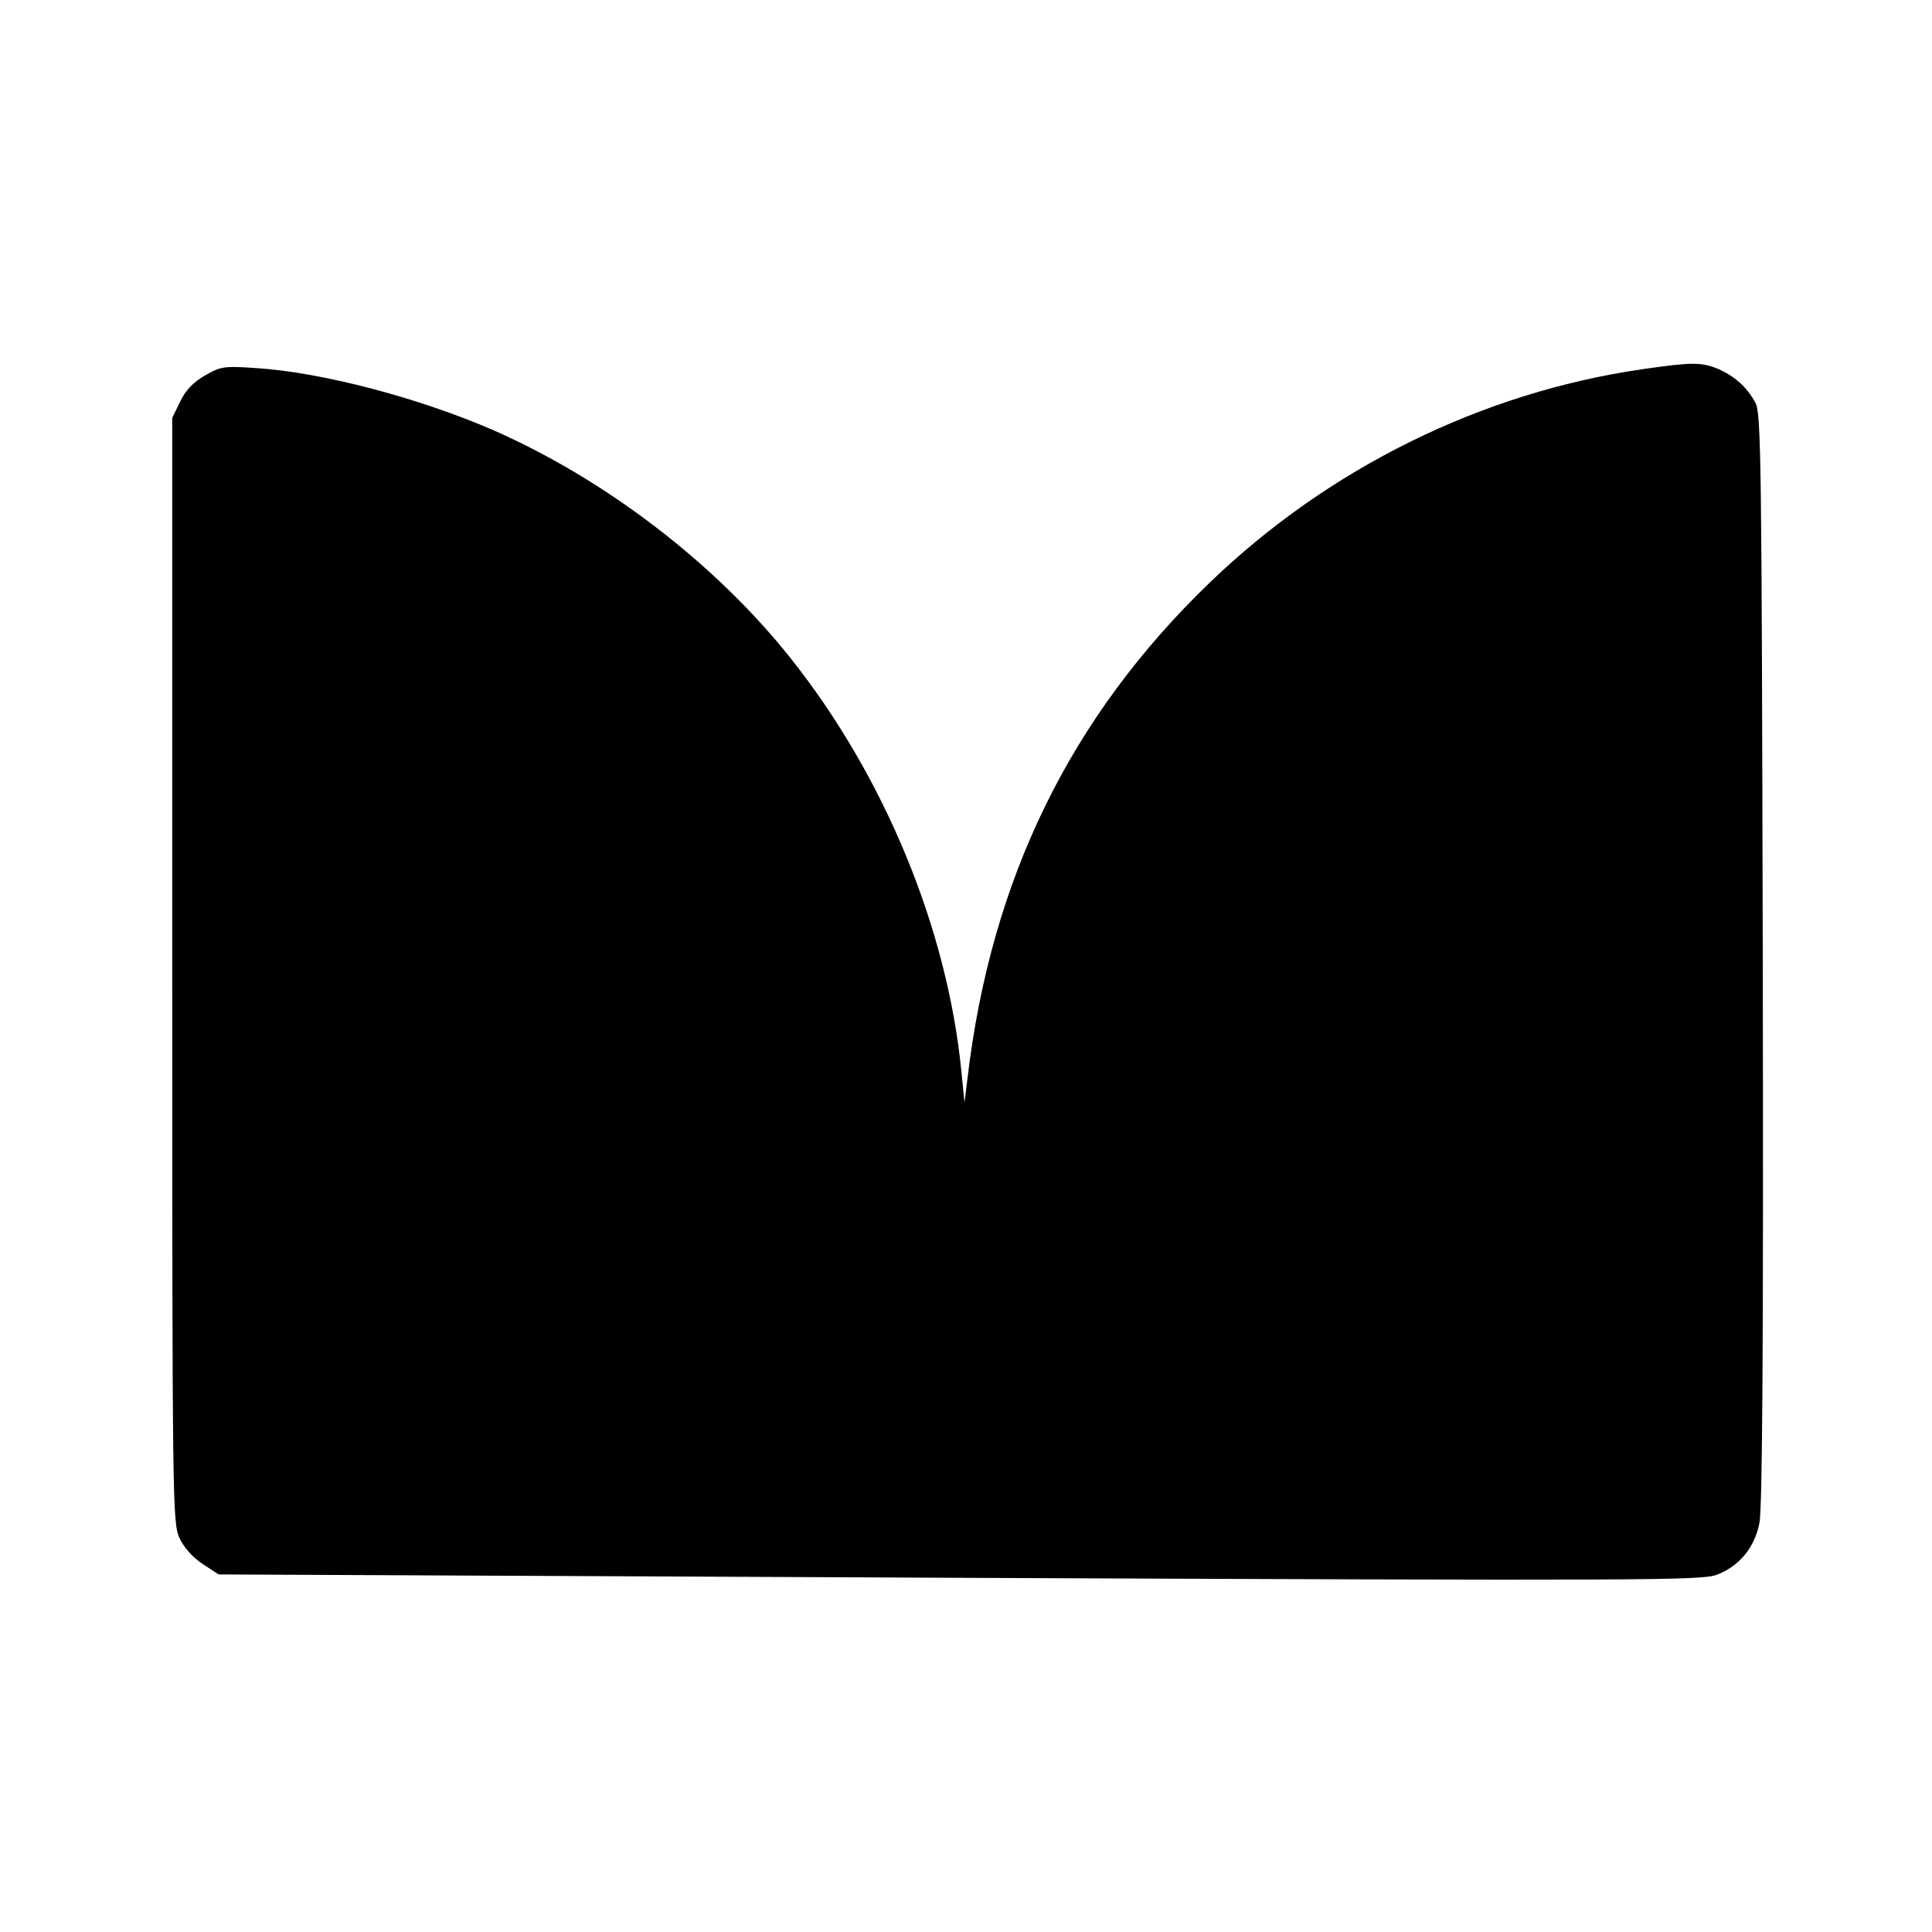
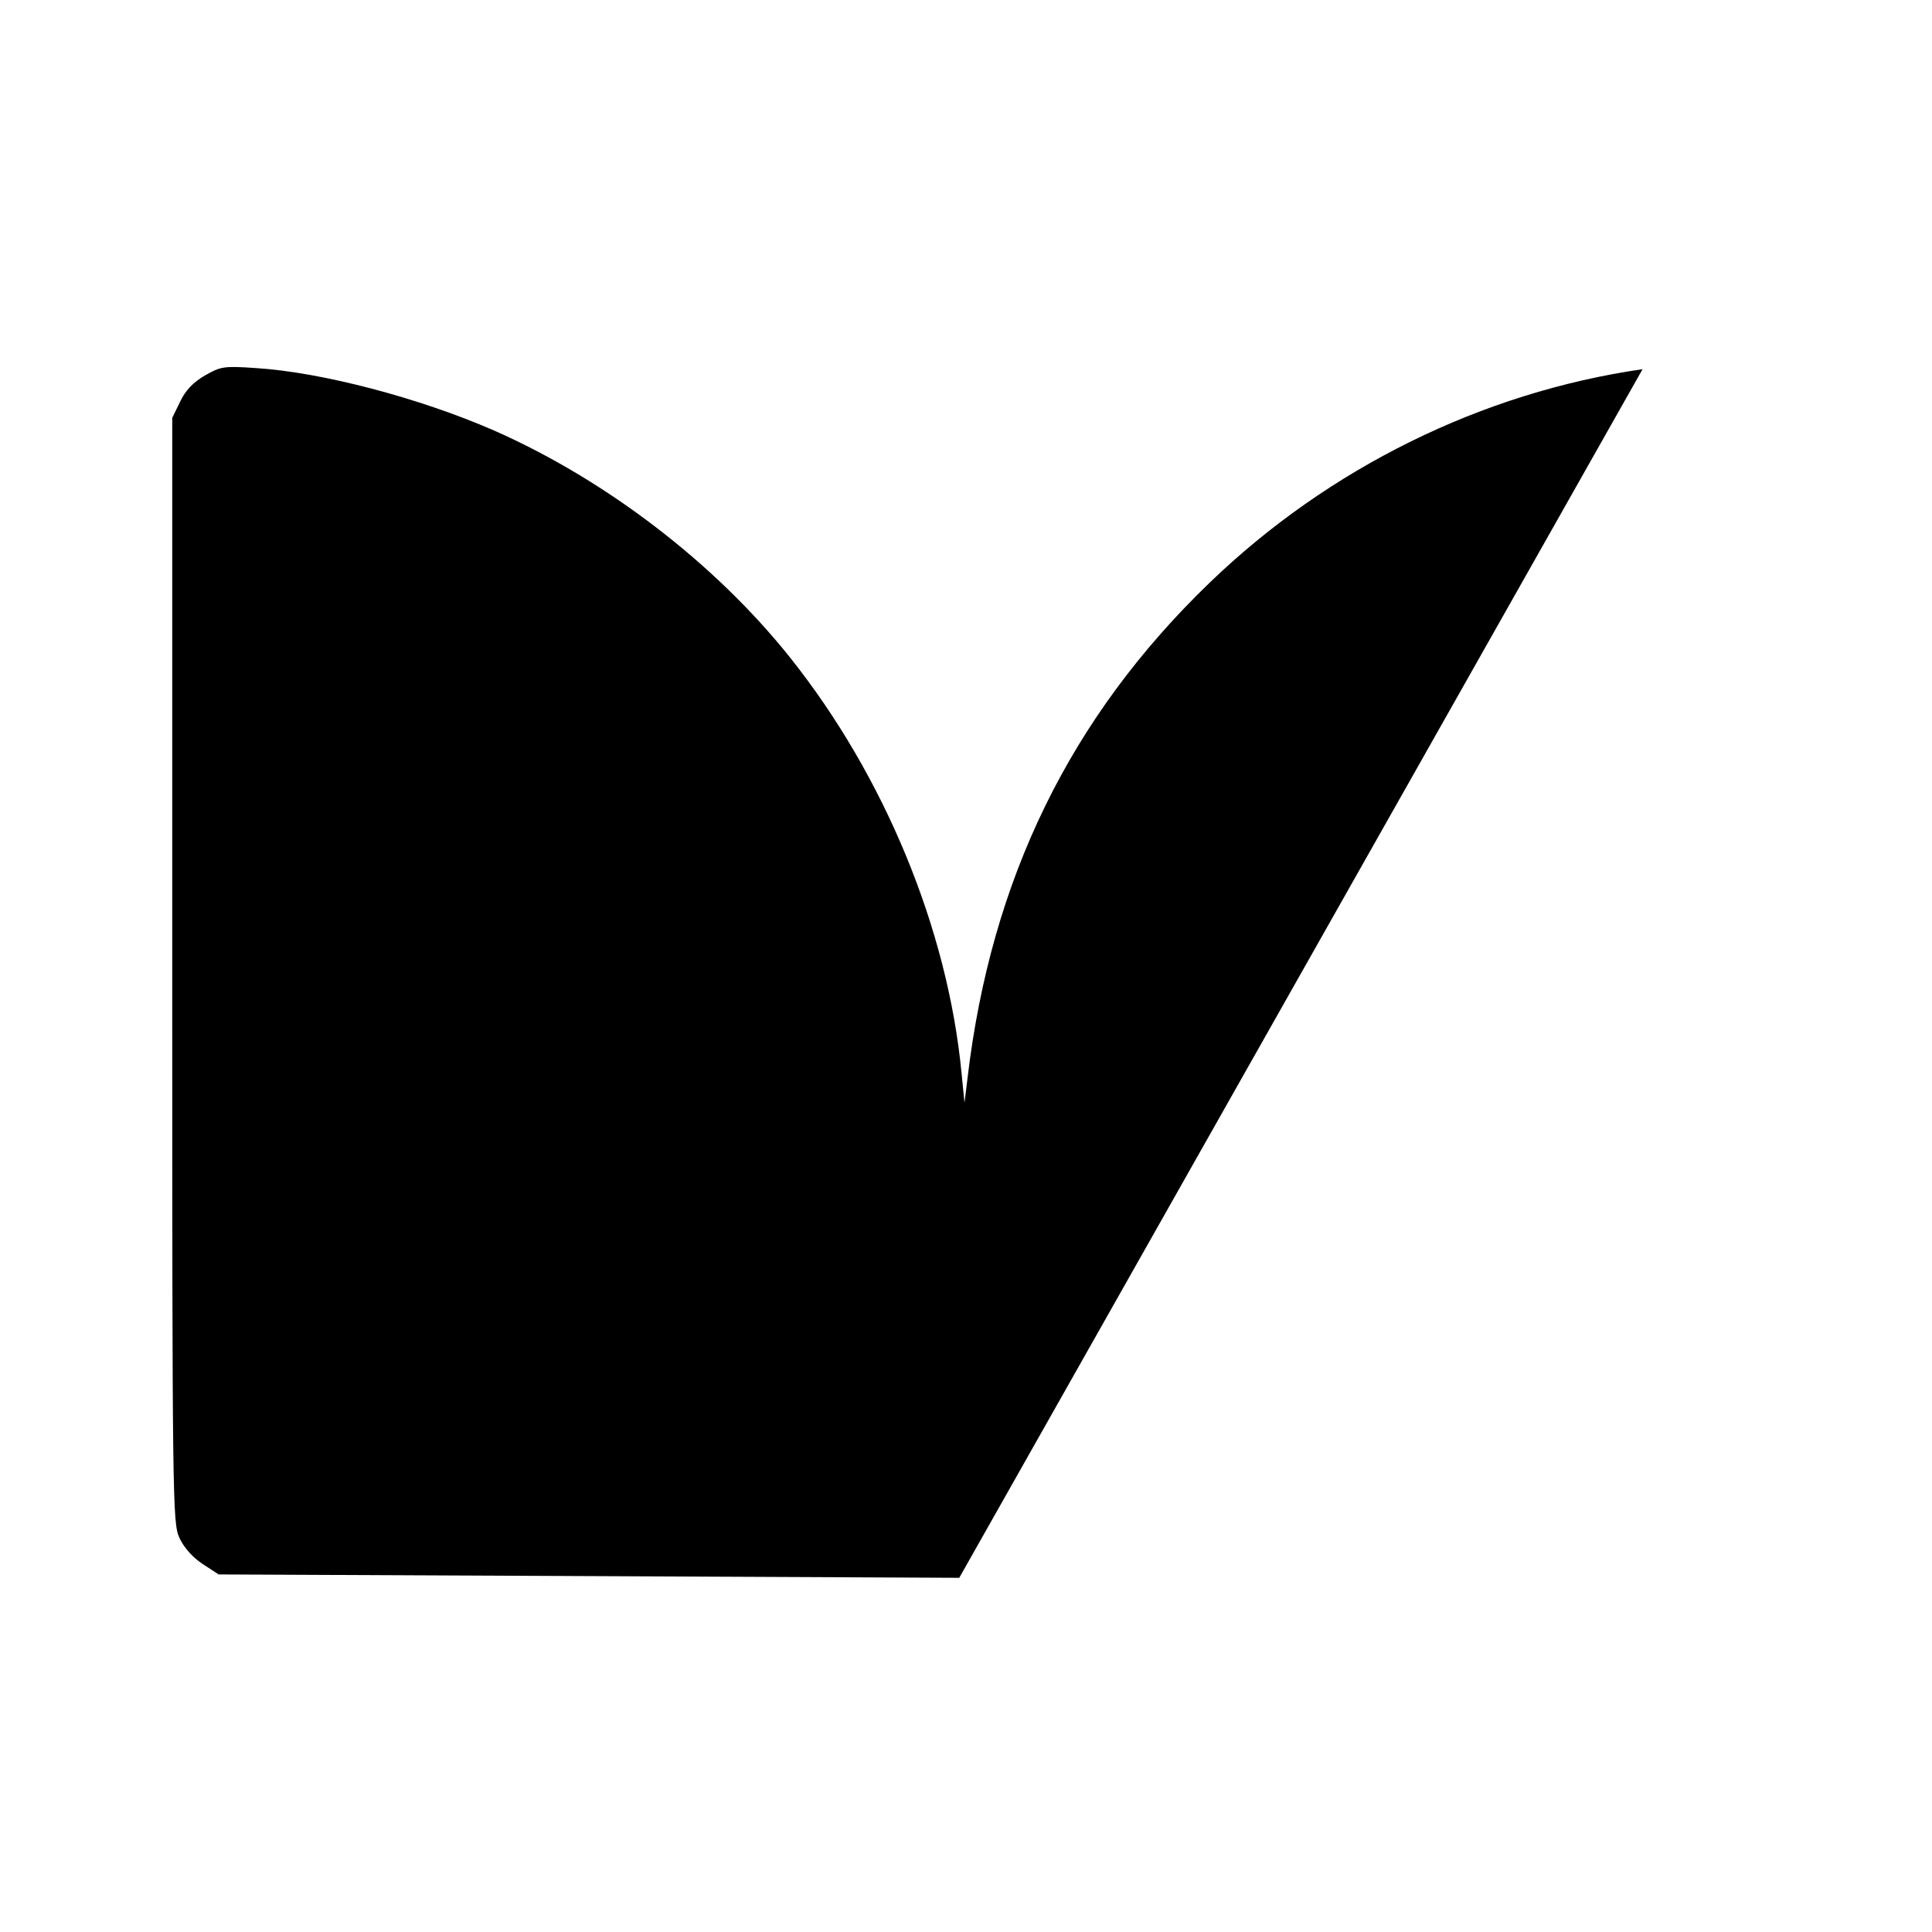
<svg xmlns="http://www.w3.org/2000/svg" version="1.0" width="516pt" height="516pt" viewBox="0 0 516 516" preserveAspectRatio="xMidYMid meet">
  <g transform="translate(0,516) scale(0.1,-0.1)" fill="#000000" stroke="none">
-     <path d="M4387 4174 c-429 -62 -838 -264 -1155 -569 -373 -359 -585 -792 -648 -1325 l-8 -65 -8 80 c-37 384 -206 793 -458 1109 -200 251 -491 474 -790 606 -199 87 -461 156 -637 167 -86 6 -94 4 -136 -20 -31 -18 -52 -40 -66 -70 l-21 -43 0 -1475 c0 -1426 1 -1475 19 -1516 12 -26 35 -52 62 -70 l43 -28 1978 -9 c1847 -8 1981 -7 2023 8 60 23 101 72 114 138 8 38 11 476 9 1508 -3 1332 -4 1458 -20 1485 -22 41 -56 71 -100 90 -44 18 -70 18 -201 -1z" />
+     <path d="M4387 4174 c-429 -62 -838 -264 -1155 -569 -373 -359 -585 -792 -648 -1325 l-8 -65 -8 80 c-37 384 -206 793 -458 1109 -200 251 -491 474 -790 606 -199 87 -461 156 -637 167 -86 6 -94 4 -136 -20 -31 -18 -52 -40 -66 -70 l-21 -43 0 -1475 c0 -1426 1 -1475 19 -1516 12 -26 35 -52 62 -70 l43 -28 1978 -9 z" />
  </g>
</svg>